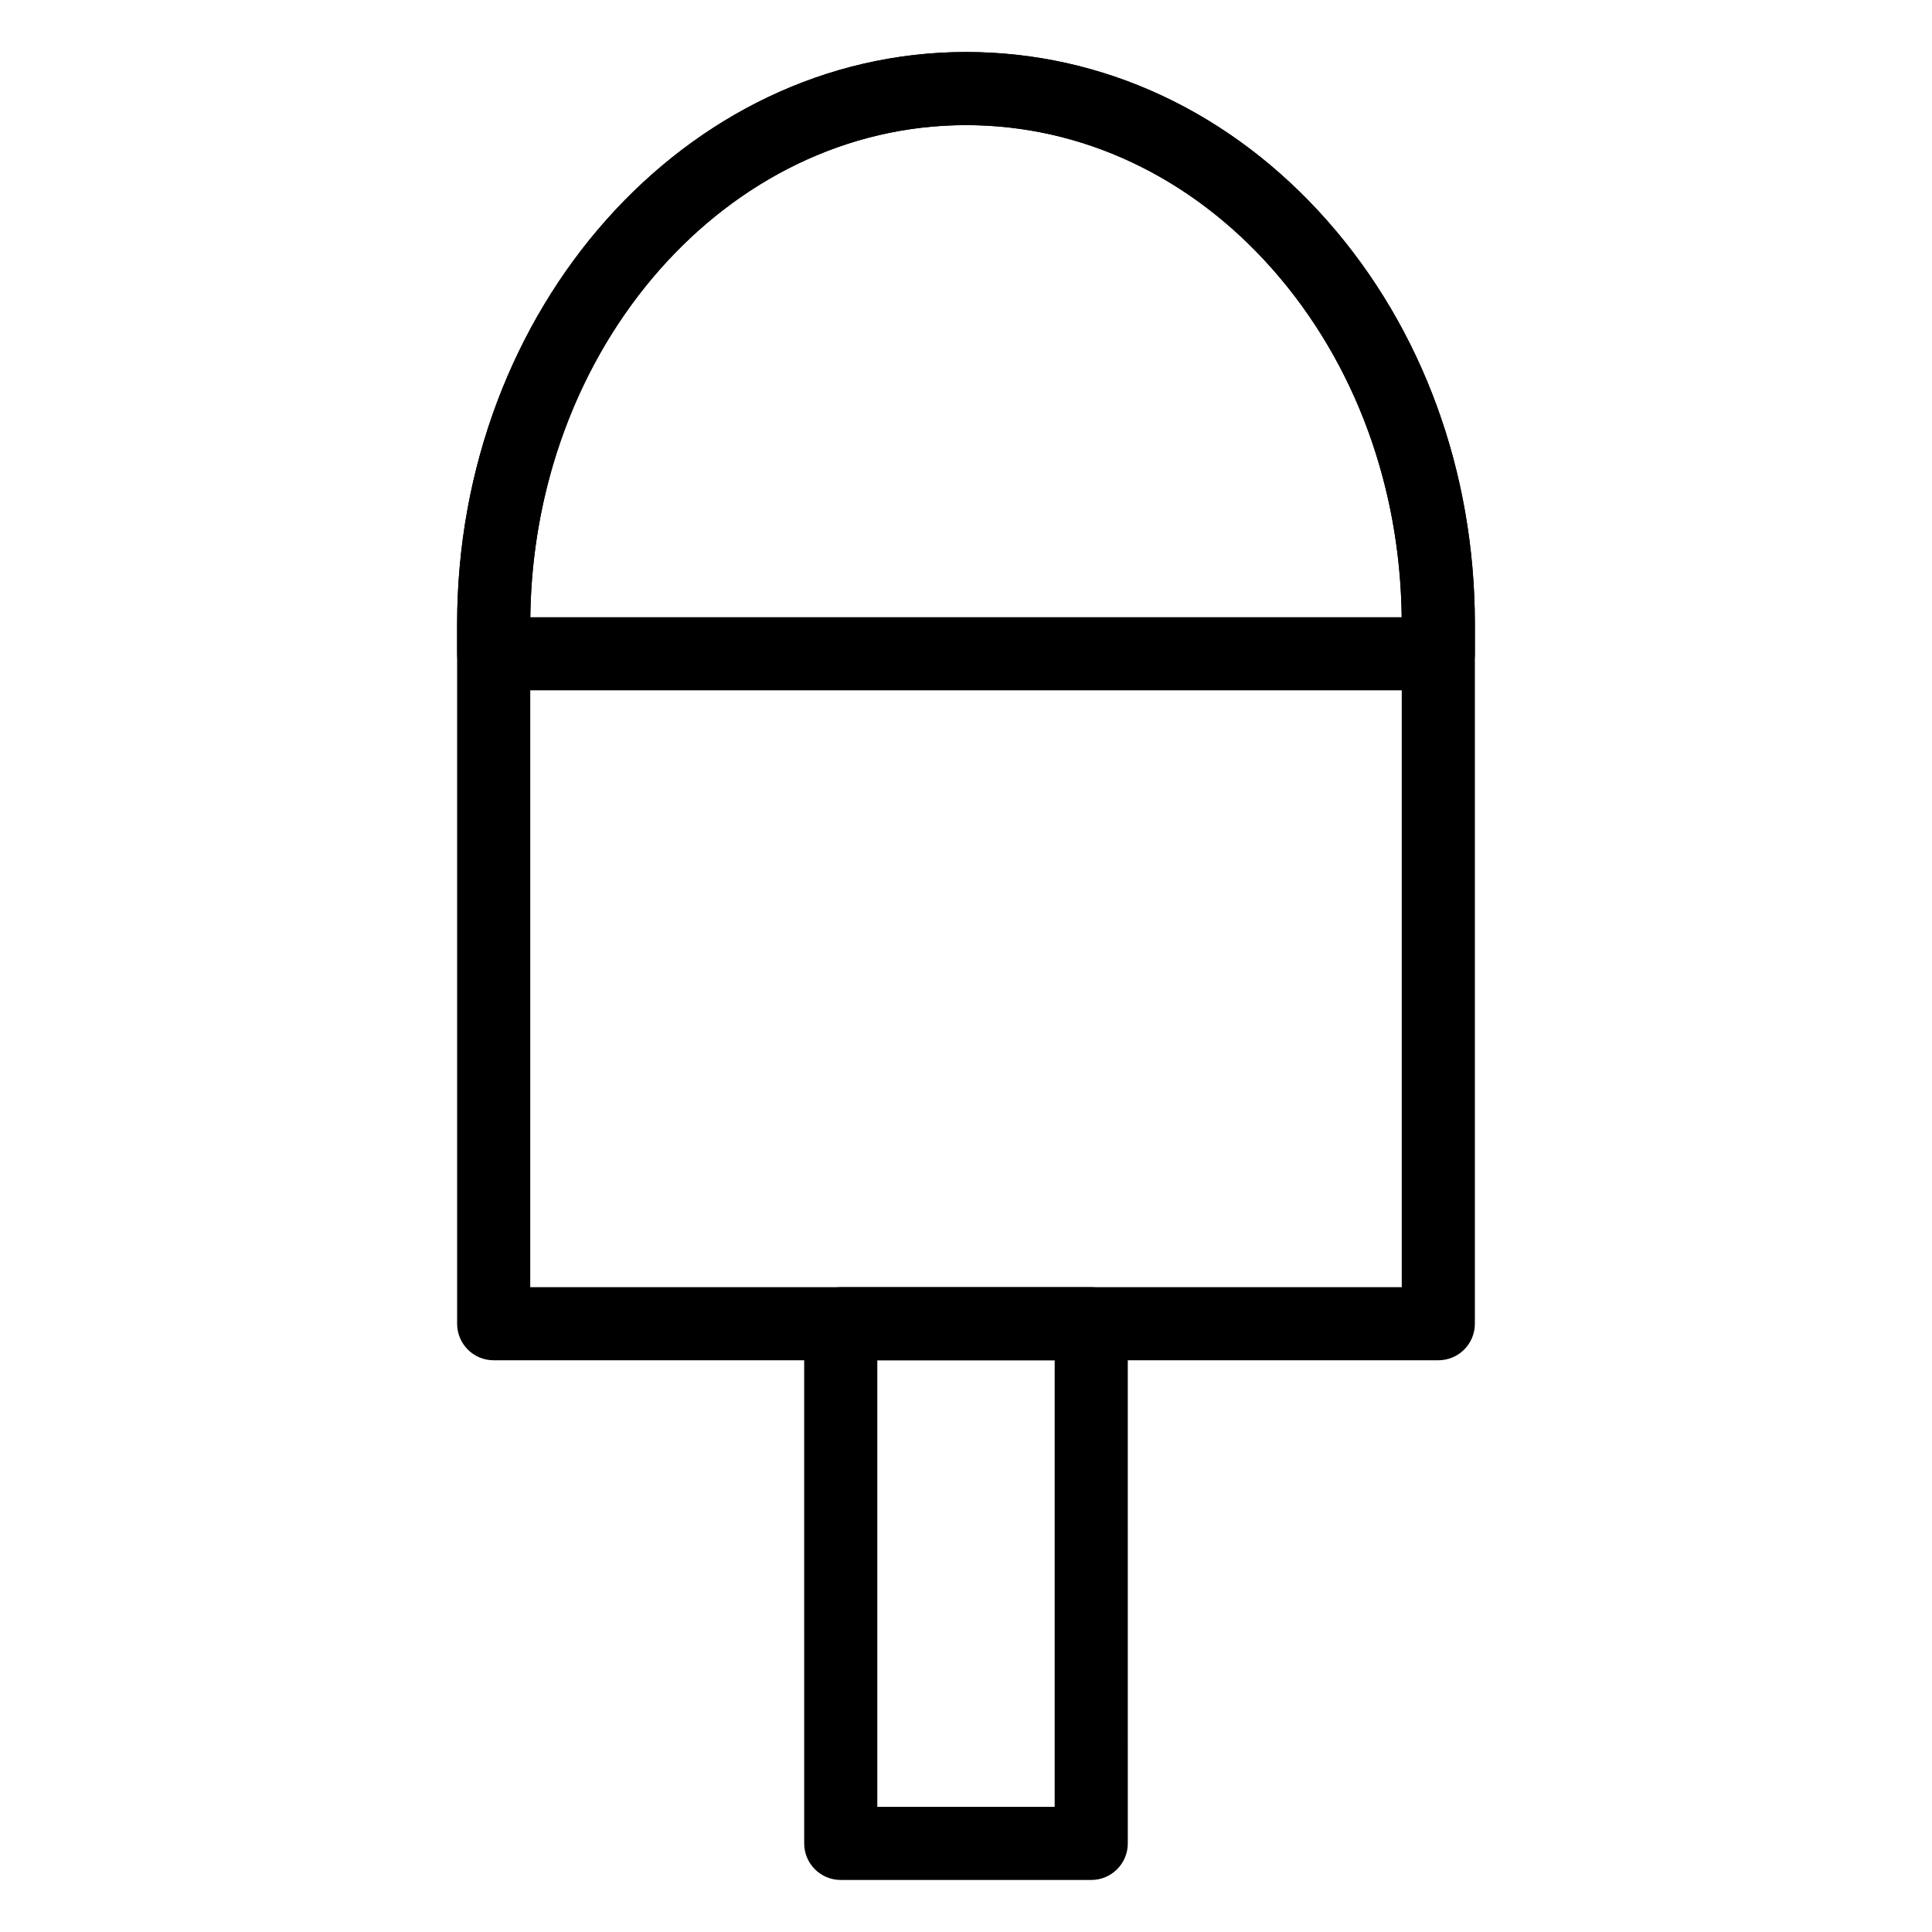
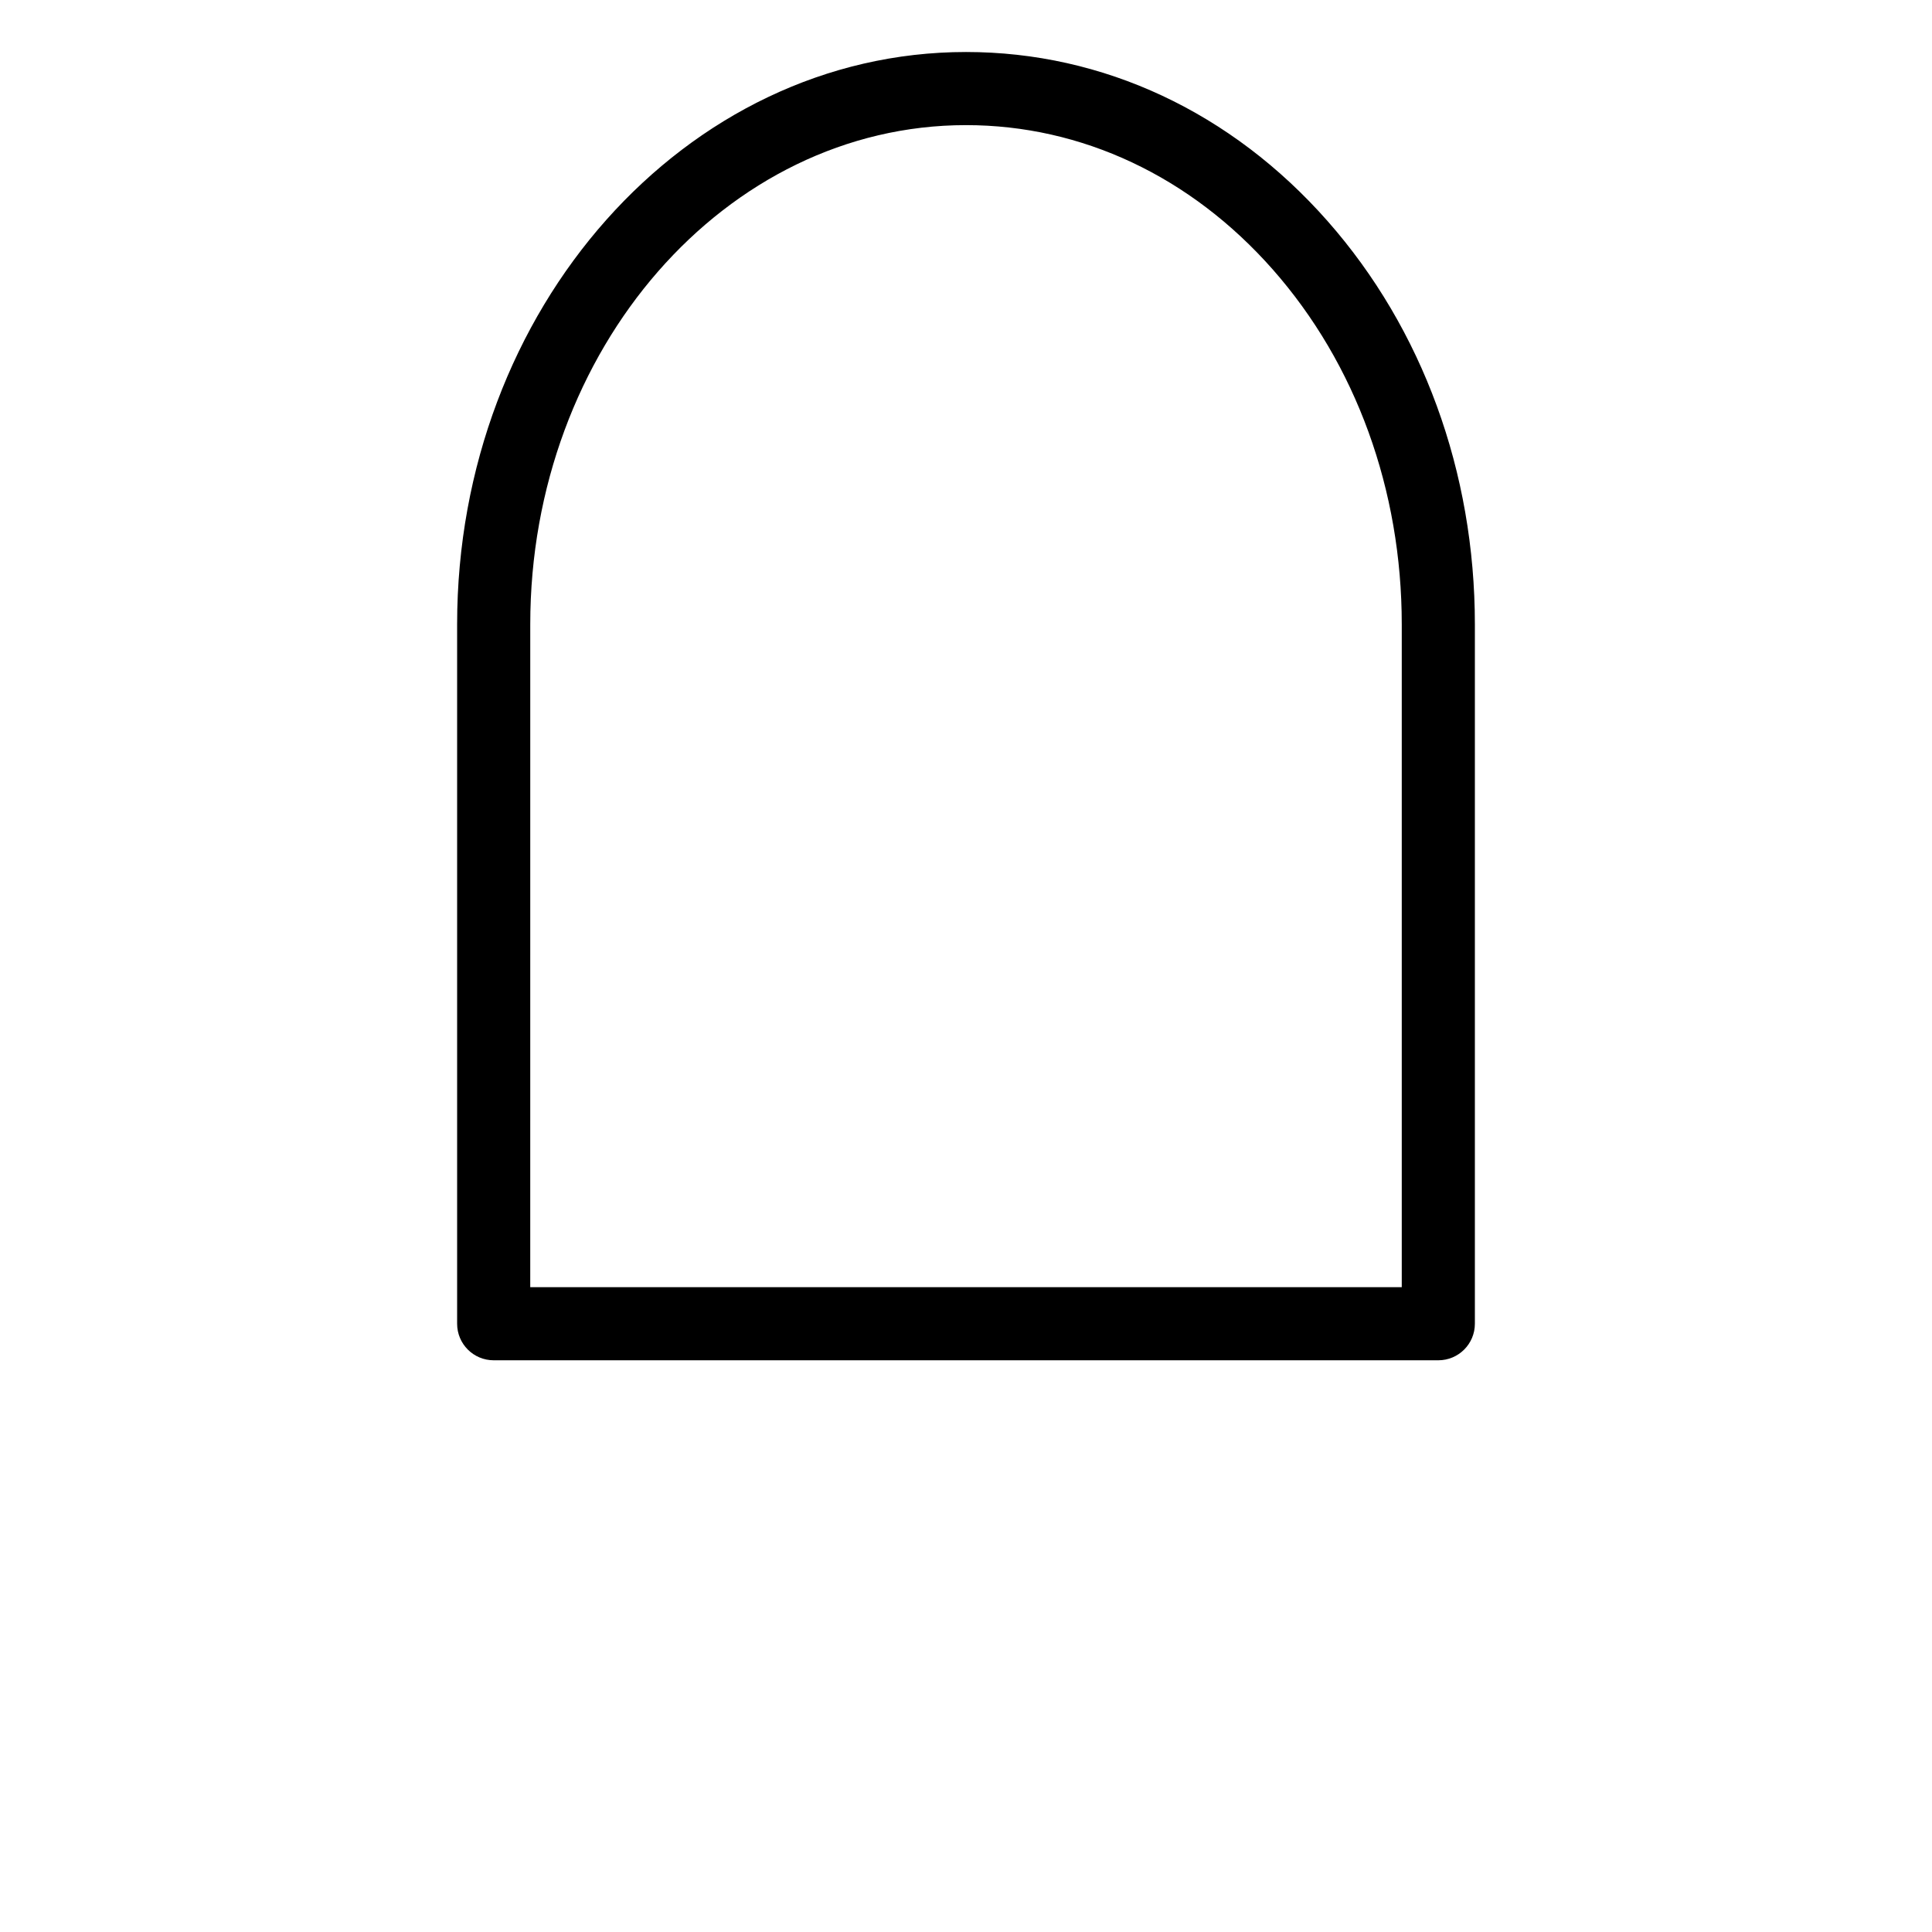
<svg xmlns="http://www.w3.org/2000/svg" fill="#000000" width="800px" height="800px" version="1.1" viewBox="144 144 512 512">
  <g>
    <path d="m525.16 504.49h-250.33c-5.356 0-9.688-4.332-9.688-9.688v-185.34c0-83.641 60.496-151.68 134.86-151.68 36.312 0 70.348 15.914 95.828 44.82 25.168 28.555 39.027 66.504 39.027 106.86v185.34c0 5.356-4.336 9.688-9.691 9.688zm-240.64-19.379h230.96v-175.65c0-35.633-12.141-69.043-34.184-94.047-21.754-24.668-50.629-38.254-81.293-38.254-63.676 0-115.48 59.352-115.48 132.3z" />
-     <path d="m433.19 642.21h-66.383c-5.356 0-9.688-4.332-9.688-9.688l-0.004-137.72c0-5.356 4.332-9.688 9.688-9.688h66.383c5.356 0 9.688 4.332 9.688 9.688l0.004 137.72c0 5.356-4.332 9.688-9.688 9.688zm-56.695-19.379h47.004v-118.34h-47.004z" />
-     <path d="m525.16 326.94h-250.33c-5.356 0-9.688-4.332-9.688-9.688v-7.785c0-83.645 60.496-151.68 134.86-151.68 36.312 0 70.348 15.914 95.828 44.82 25.168 28.555 39.027 66.504 39.027 106.86v7.785c0 5.356-4.336 9.691-9.691 9.691zm-240.63-19.379h230.94c-0.426-34.922-12.527-67.582-34.176-92.145-21.754-24.668-50.629-38.254-81.293-38.254-63.121 0-114.57 58.32-115.47 130.4z" />
  </g>
</svg>